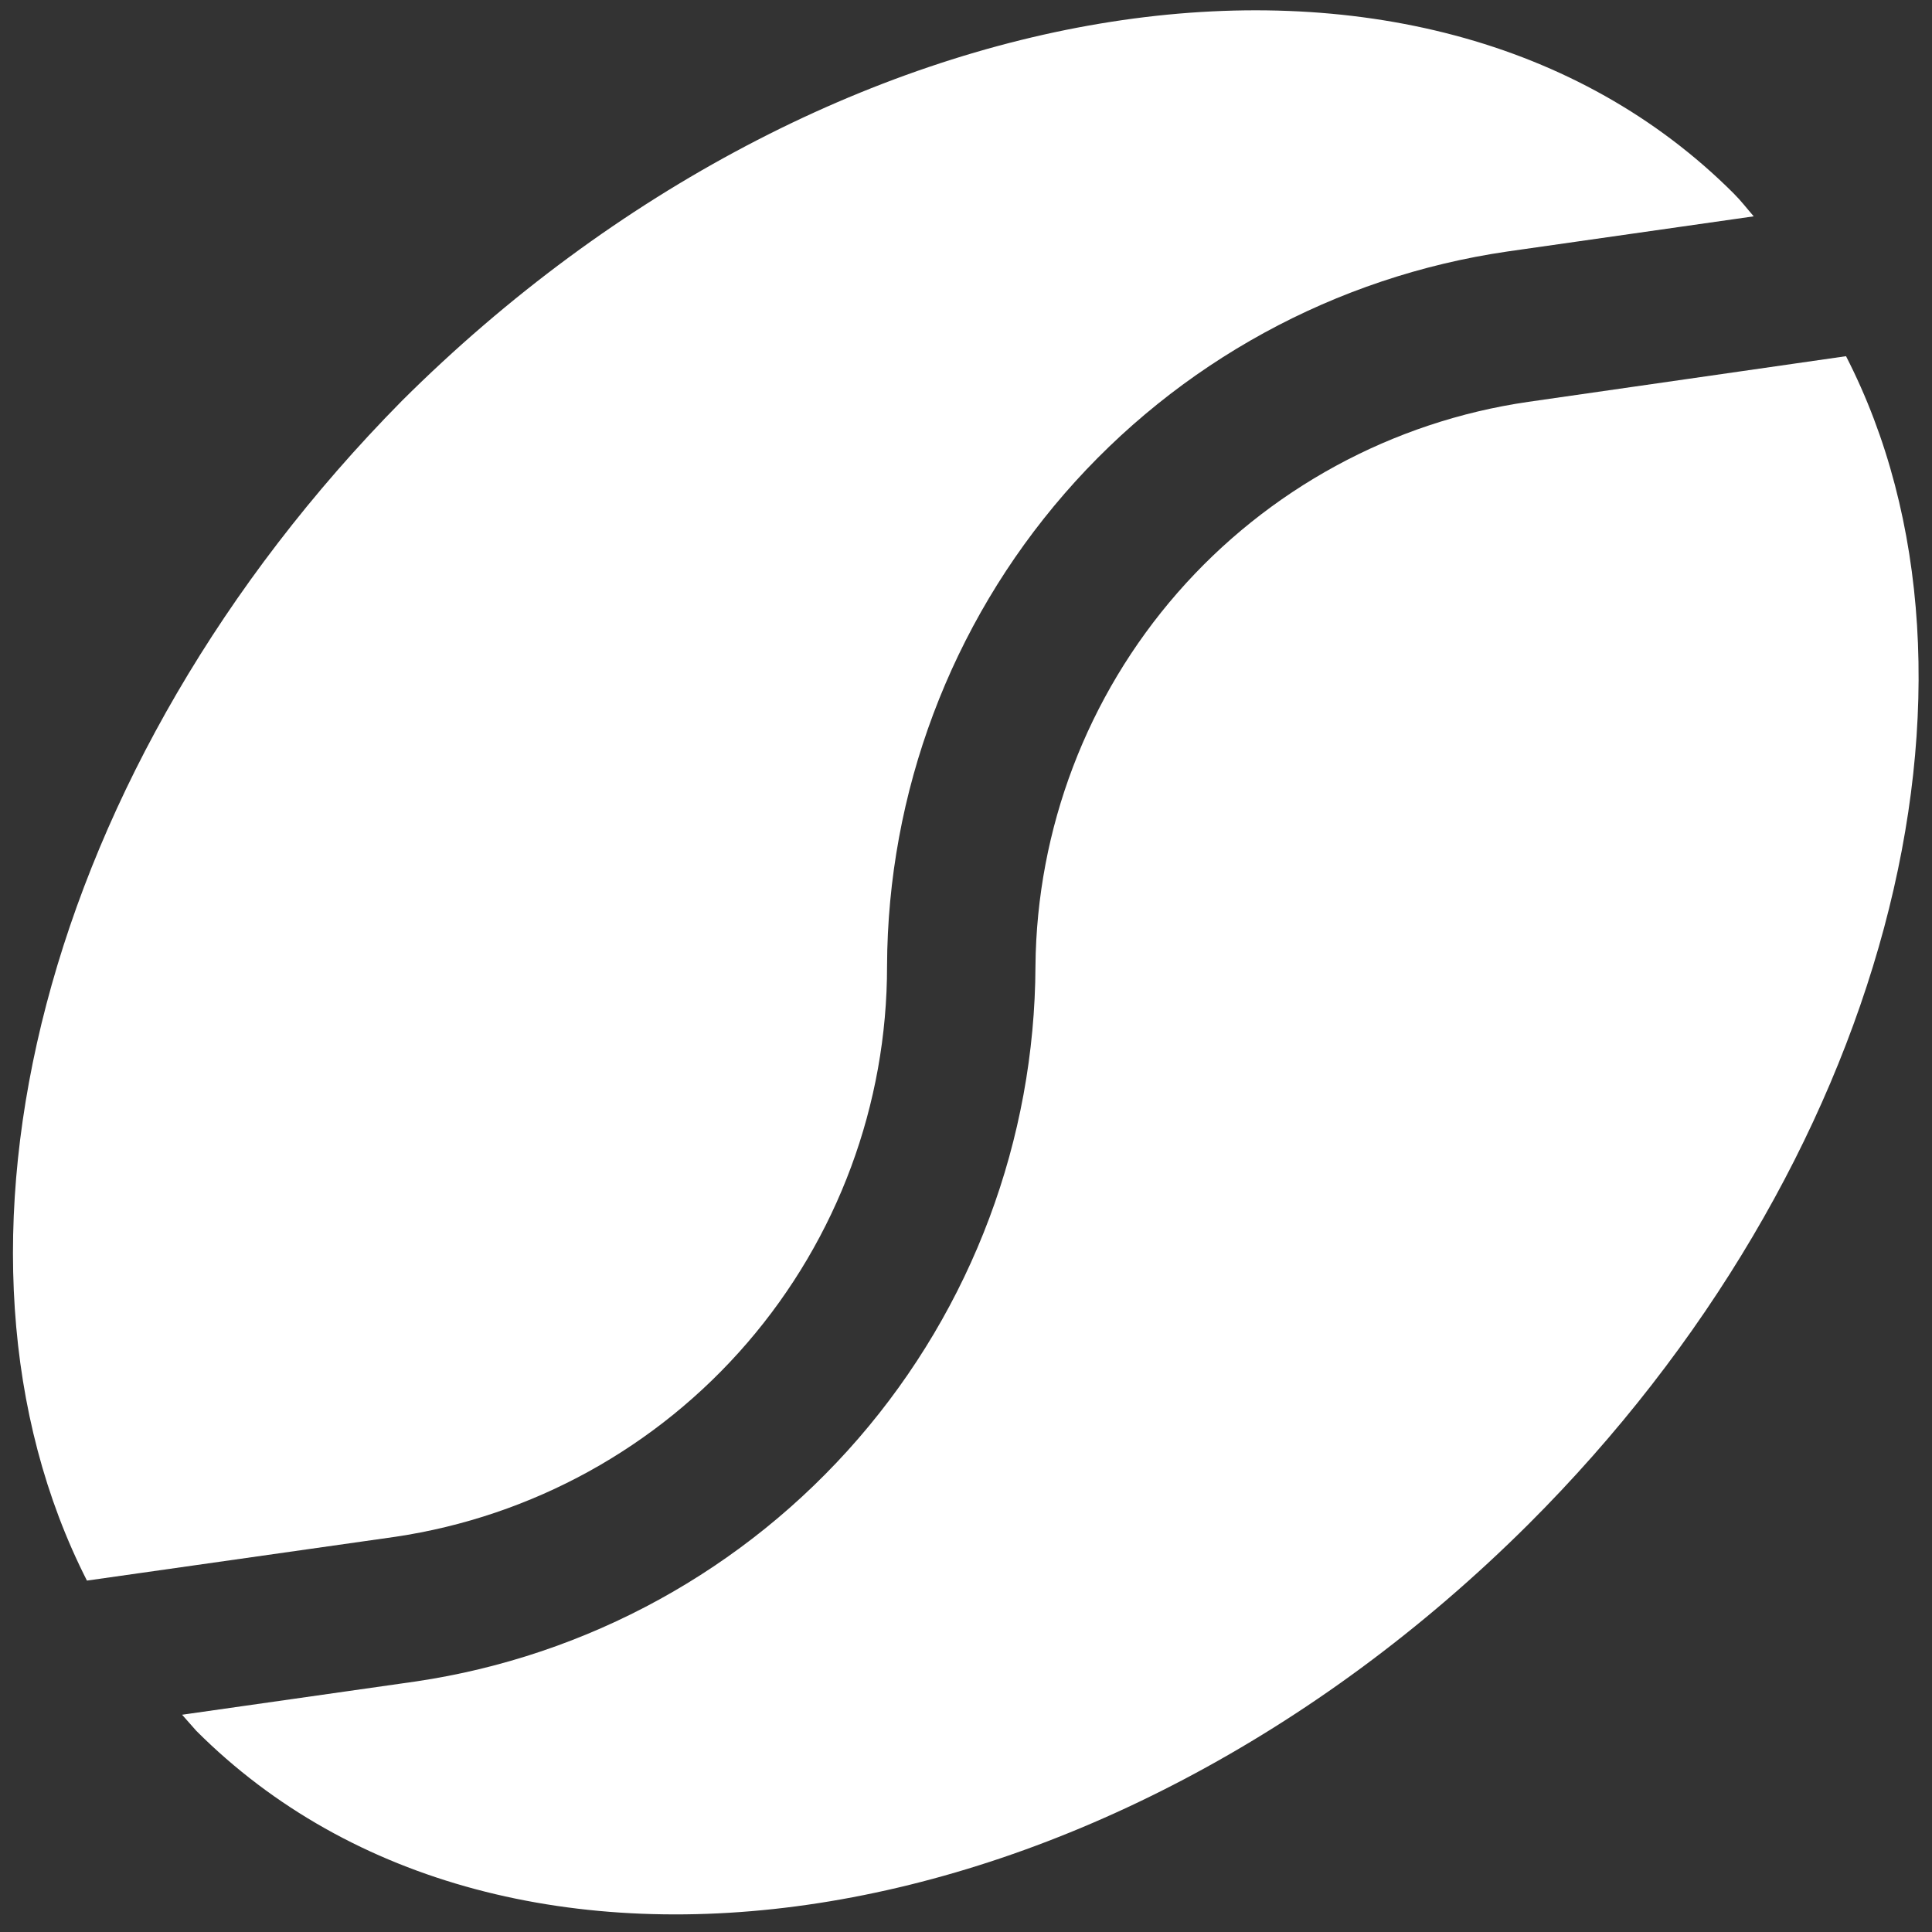
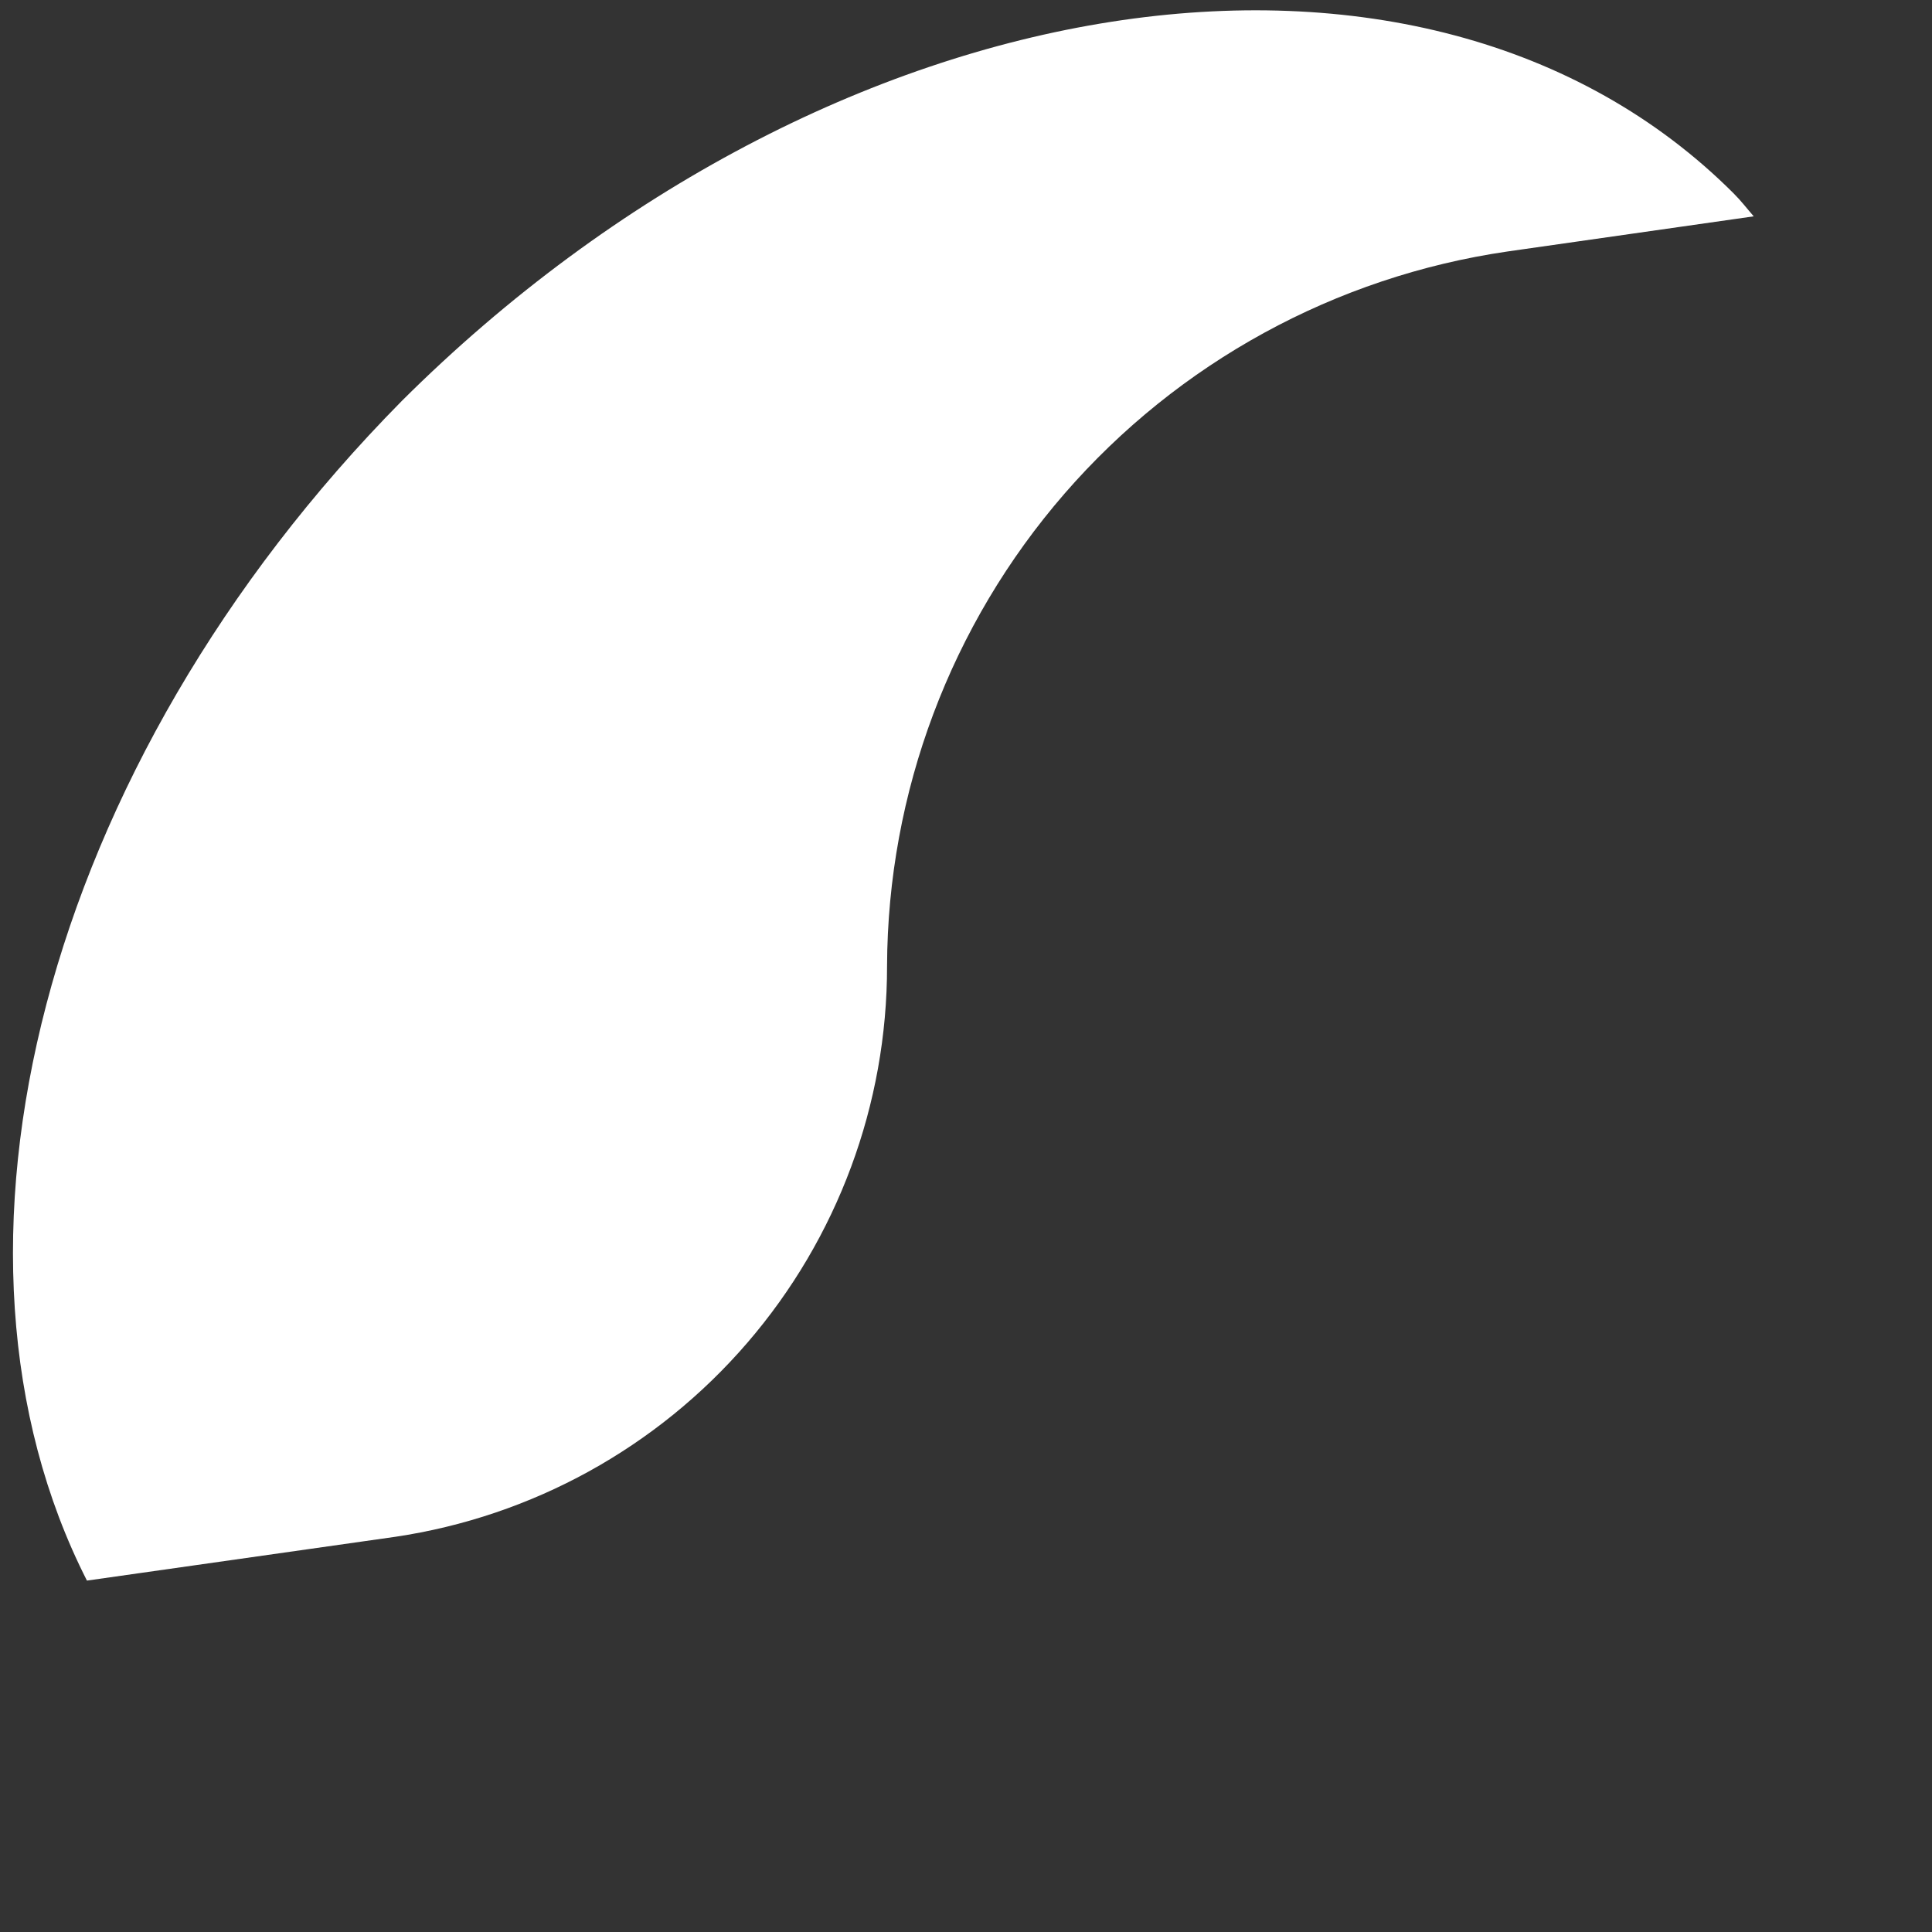
<svg xmlns="http://www.w3.org/2000/svg" width="44" height="44" viewBox="0 0 44 44" fill="none">
  <rect x="0" y="0" width="44" height="44" fill="#333333" stroke="none" />
  <path d="M9 35C12.116 34.537 14.962 32.97 17.018 30.583C19.075 28.197 20.205 25.15 20.202 22C20.217 18.046 21.652 14.228 24.244 11.242C26.837 8.256 30.415 6.299 34.328 5.728L39.94 4.927C39.788 4.753 39.658 4.58 39.485 4.407C32.422 -2.657 18.858 -0.533 9.152 9.13C0.94 17.45 -1.833 28.5 1.98 35.997L9 35Z" fill="white" />
-   <path d="M23.582 22C23.567 25.954 22.137 29.772 19.549 32.761C16.961 35.75 13.388 37.713 9.477 38.293L4.147 39.052L4.472 39.42C11.535 46.483 25.098 44.382 34.805 34.718C42.973 26.572 45.833 15.5 42.042 8.112L34.805 9.152C31.709 9.601 28.875 11.144 26.817 13.5C24.759 15.857 23.611 18.871 23.582 22Z" fill="white" />
</svg>